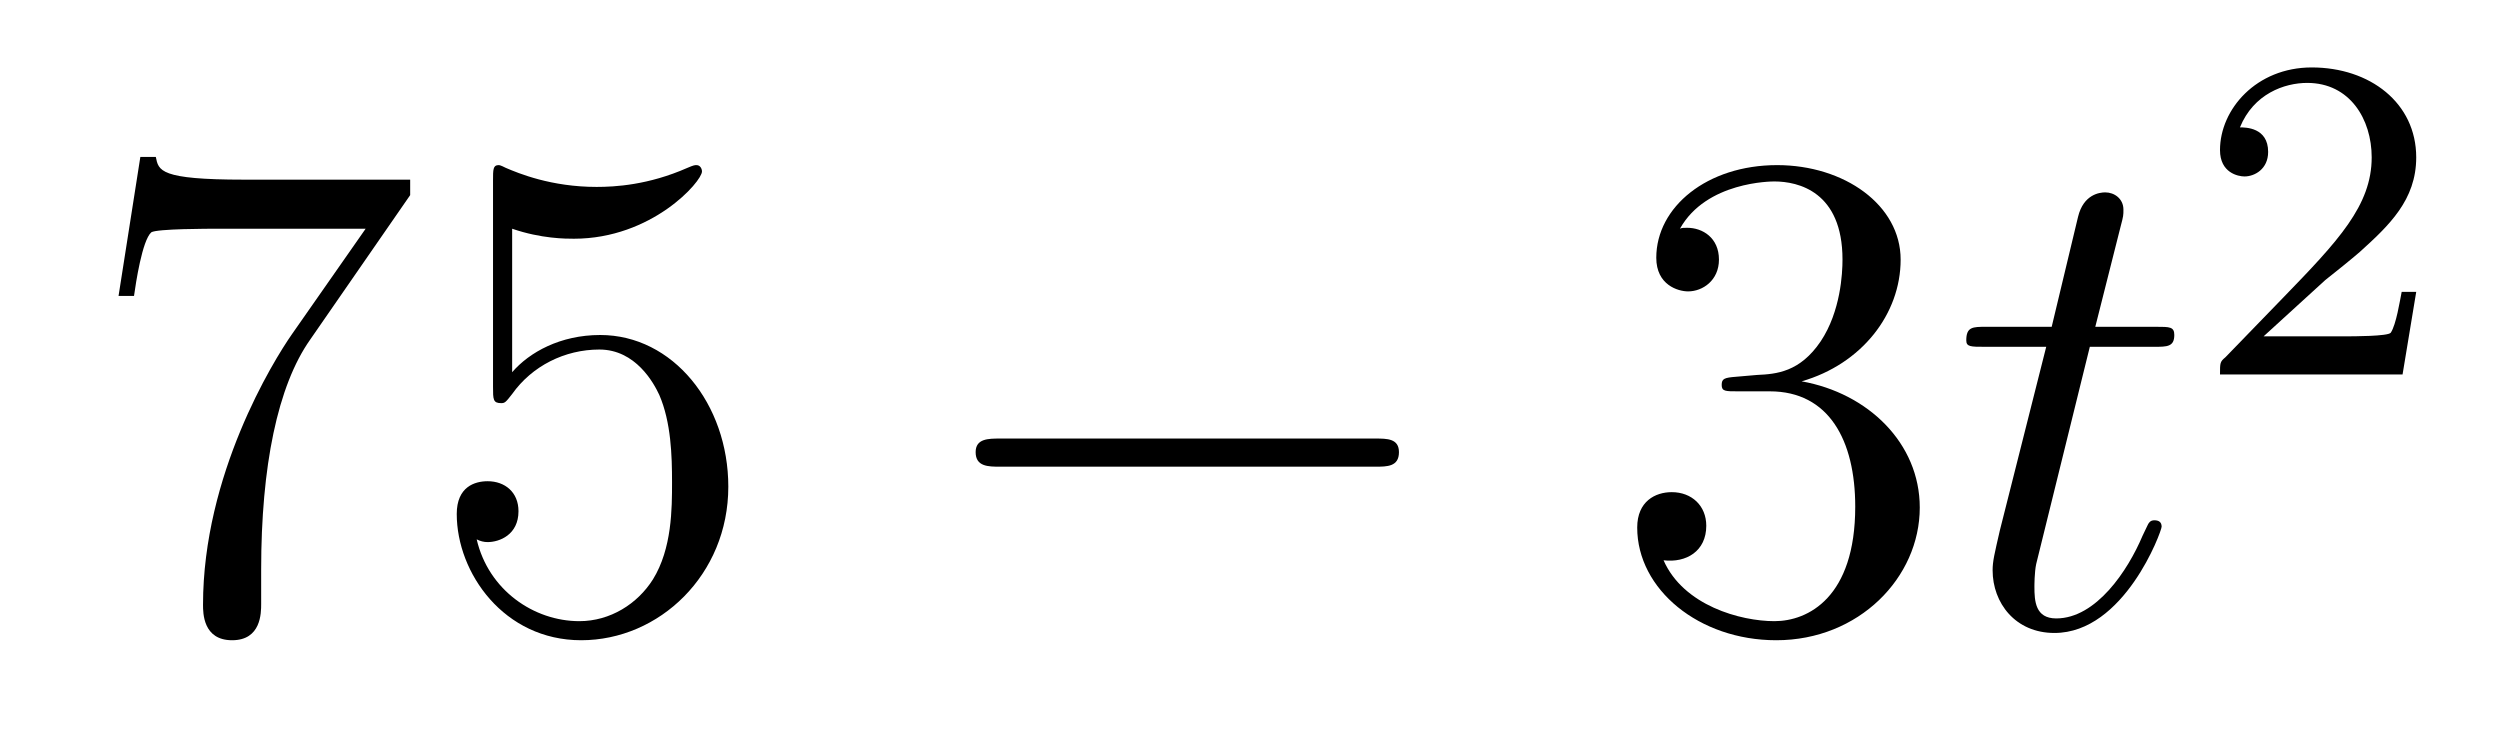
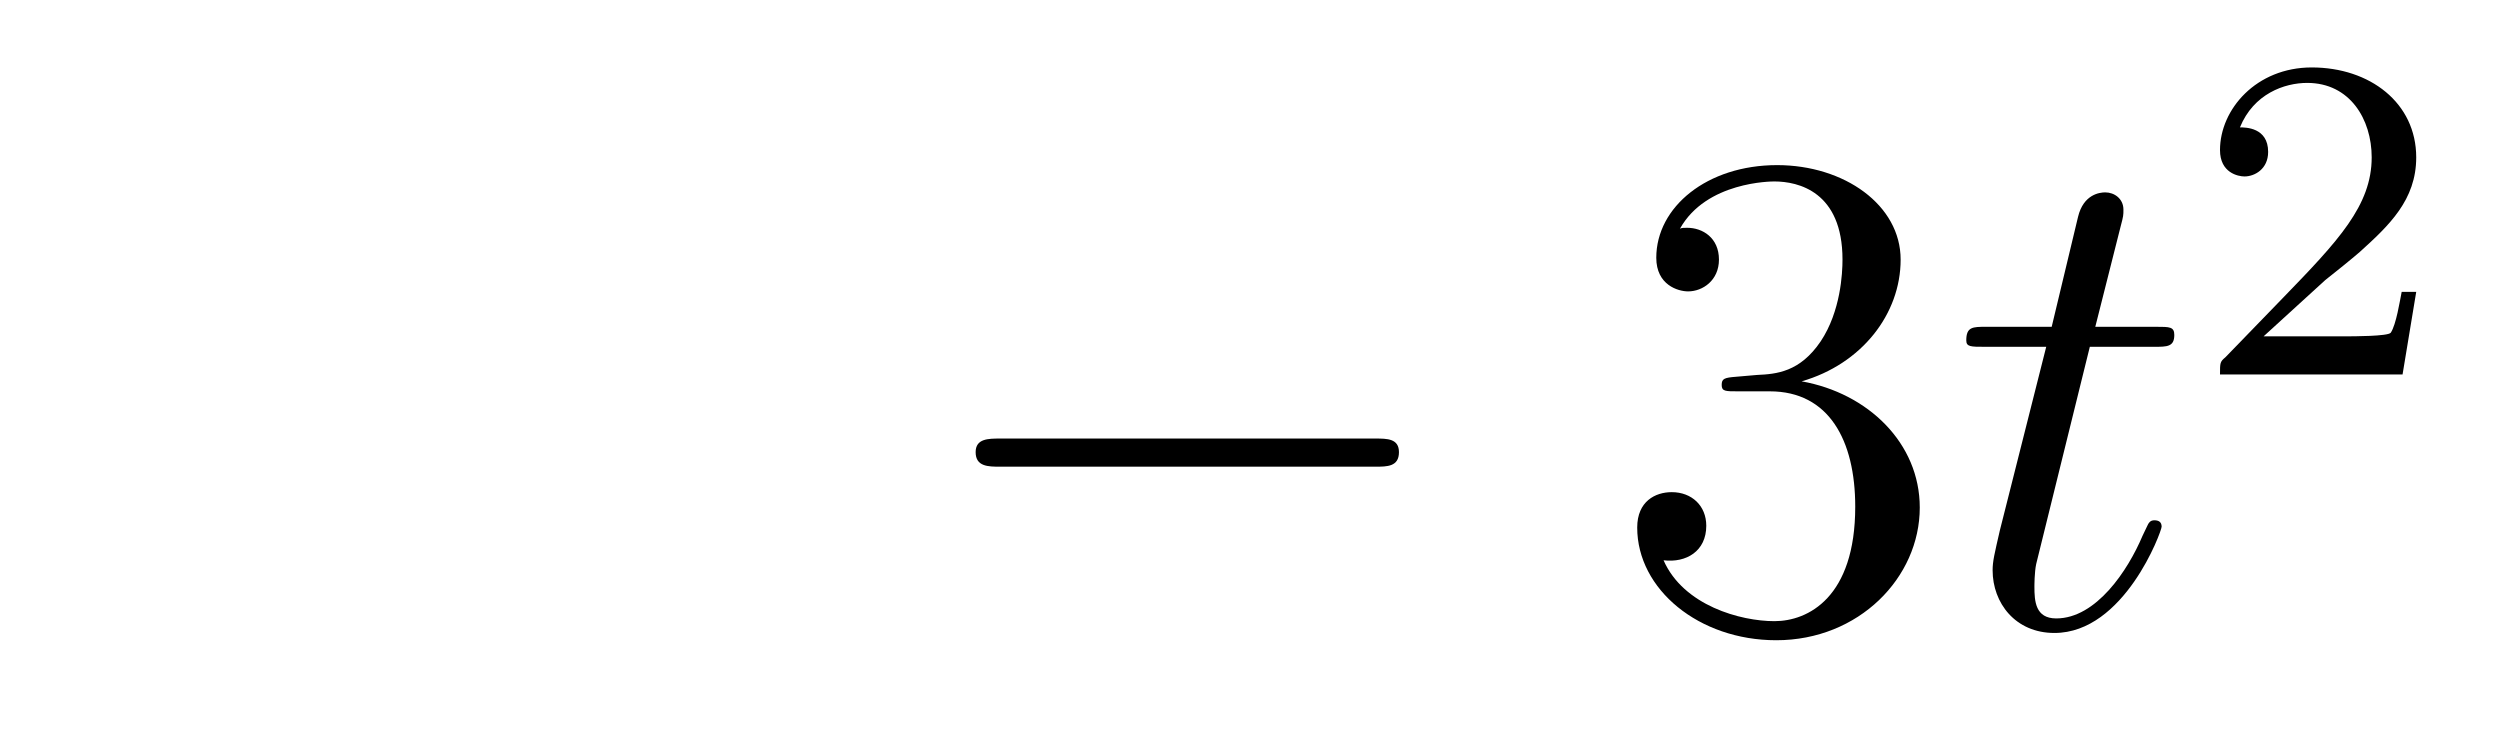
<svg xmlns="http://www.w3.org/2000/svg" height="13pt" version="1.1" viewBox="0 -13 43 13" width="43pt">
  <g id="page1">
    <g transform="matrix(1 0 0 1 -127 652)">
-       <path d="M134.055 -661.644V-661.91H131.195C129.742 -661.91 129.727 -662.066 129.68 -662.301H129.414L129.039 -659.91H129.305C129.336 -660.129 129.445 -660.863 129.602 -661.004C129.695 -661.066 130.586 -661.066 130.758 -661.066H133.289L132.023 -659.254C131.695 -658.785 130.492 -656.832 130.492 -654.598C130.492 -654.457 130.492 -653.988 130.992 -653.988C131.492 -653.988 131.492 -654.457 131.492 -654.613V-655.207C131.492 -656.973 131.773 -658.363 132.336 -659.16L134.055 -661.644ZM135.809 -661.066C136.309 -660.894 136.731 -660.894 136.871 -660.894C138.215 -660.894 139.074 -661.879 139.074 -662.051C139.074 -662.098 139.043 -662.16 138.981 -662.16C138.949 -662.16 138.934 -662.16 138.824 -662.113C138.152 -661.816 137.574 -661.785 137.262 -661.785C136.48 -661.785 135.918 -662.019 135.699 -662.113C135.606 -662.16 135.59 -662.16 135.574 -662.16C135.48 -662.16 135.48 -662.082 135.48 -661.895V-658.348C135.48 -658.129 135.48 -658.066 135.621 -658.066C135.684 -658.066 135.699 -658.082 135.809 -658.223C136.152 -658.707 136.715 -658.988 137.309 -658.988C137.934 -658.988 138.246 -658.41 138.34 -658.207C138.543 -657.738 138.559 -657.16 138.559 -656.707S138.559 -655.566 138.231 -655.035C137.965 -654.613 137.496 -654.316 136.965 -654.316C136.184 -654.316 135.402 -654.848 135.199 -655.723C135.262 -655.691 135.324 -655.676 135.387 -655.676C135.59 -655.676 135.918 -655.801 135.918 -656.207C135.918 -656.535 135.684 -656.723 135.387 -656.723C135.168 -656.723 134.856 -656.629 134.856 -656.16C134.856 -655.145 135.668 -653.988 136.996 -653.988C138.34 -653.988 139.527 -655.113 139.527 -656.629C139.527 -658.051 138.574 -659.238 137.324 -659.238C136.637 -659.238 136.105 -658.941 135.809 -658.598V-661.066ZM140.156 -654.238" fill-rule="evenodd" />
      <path d="M150.656 -656.973C150.859 -656.973 151.062 -656.973 151.062 -657.223C151.062 -657.457 150.859 -657.457 150.656 -657.457H144.203C144 -657.457 143.781 -657.457 143.781 -657.223C143.781 -656.973 144 -656.973 144.203 -656.973H150.656ZM152.035 -654.238" fill-rule="evenodd" />
      <path d="M156.863 -658.52C156.66 -658.504 156.613 -658.488 156.613 -658.379C156.613 -658.269 156.676 -658.269 156.894 -658.269H157.441C158.457 -658.269 158.91 -657.426 158.91 -656.285C158.91 -654.723 158.098 -654.316 157.52 -654.316C156.941 -654.316 155.957 -654.582 155.613 -655.363C156.004 -655.316 156.348 -655.52 156.348 -655.957C156.348 -656.301 156.098 -656.535 155.754 -656.535C155.473 -656.535 155.16 -656.379 155.16 -655.926C155.16 -654.863 156.223 -653.988 157.551 -653.988C158.973 -653.988 160.02 -655.066 160.02 -656.27C160.02 -657.379 159.129 -658.238 157.988 -658.441C159.02 -658.738 159.691 -659.598 159.691 -660.535C159.691 -661.473 158.723 -662.16 157.566 -662.16C156.363 -662.16 155.488 -661.441 155.488 -660.566C155.488 -660.098 155.863 -659.988 156.035 -659.988C156.285 -659.988 156.566 -660.176 156.566 -660.535C156.566 -660.91 156.285 -661.082 156.02 -661.082C155.957 -661.082 155.926 -661.082 155.895 -661.066C156.348 -661.879 157.473 -661.879 157.52 -661.879C157.926 -661.879 158.691 -661.707 158.691 -660.535C158.691 -660.301 158.66 -659.645 158.316 -659.129C157.957 -658.598 157.551 -658.566 157.223 -658.551L156.863 -658.52ZM160.555 -654.238" fill-rule="evenodd" />
      <path d="M162.945 -659.035H164.055C164.273 -659.035 164.398 -659.035 164.398 -659.238C164.398 -659.379 164.32 -659.379 164.086 -659.379H163.039L163.477 -661.113C163.523 -661.285 163.523 -661.301 163.523 -661.395C163.523 -661.582 163.367 -661.691 163.211 -661.691C163.117 -661.691 162.836 -661.66 162.742 -661.269L162.289 -659.379H161.164C160.93 -659.379 160.82 -659.379 160.82 -659.145C160.82 -659.035 160.898 -659.035 161.133 -659.035H162.195L161.398 -655.879C161.305 -655.473 161.273 -655.348 161.273 -655.191C161.273 -654.629 161.664 -654.113 162.336 -654.113C163.539 -654.113 164.18 -655.863 164.18 -655.941S164.133 -656.051 164.055 -656.051C164.039 -656.051 163.992 -656.051 163.961 -656.004C163.945 -655.988 163.945 -655.973 163.852 -655.785C163.602 -655.191 163.055 -654.363 162.367 -654.363C162.008 -654.363 161.992 -654.66 161.992 -654.91C161.992 -654.926 161.992 -655.16 162.023 -655.301L162.945 -659.035ZM164.754 -654.238" fill-rule="evenodd" />
      <path d="M166.996 -660.184C167.137 -660.293 167.465 -660.559 167.59 -660.668C168.09 -661.121 168.559 -661.559 168.559 -662.293C168.559 -663.231 167.762 -663.84 166.762 -663.84C165.809 -663.84 165.184 -663.121 165.184 -662.418C165.184 -662.027 165.496 -661.965 165.606 -661.965C165.777 -661.965 166.012 -662.09 166.012 -662.387C166.012 -662.809 165.621 -662.809 165.527 -662.809C165.762 -663.387 166.293 -663.574 166.684 -663.574C167.418 -663.574 167.793 -662.949 167.793 -662.293C167.793 -661.465 167.215 -660.855 166.277 -659.887L165.277 -658.855C165.184 -658.777 165.184 -658.762 165.184 -658.559H168.324L168.559 -659.98H168.309C168.277 -659.824 168.215 -659.418 168.121 -659.277C168.074 -659.215 167.465 -659.215 167.34 -659.215H165.934L166.996 -660.184ZM168.961 -658.559" fill-rule="evenodd" />
    </g>
  </g>
</svg>